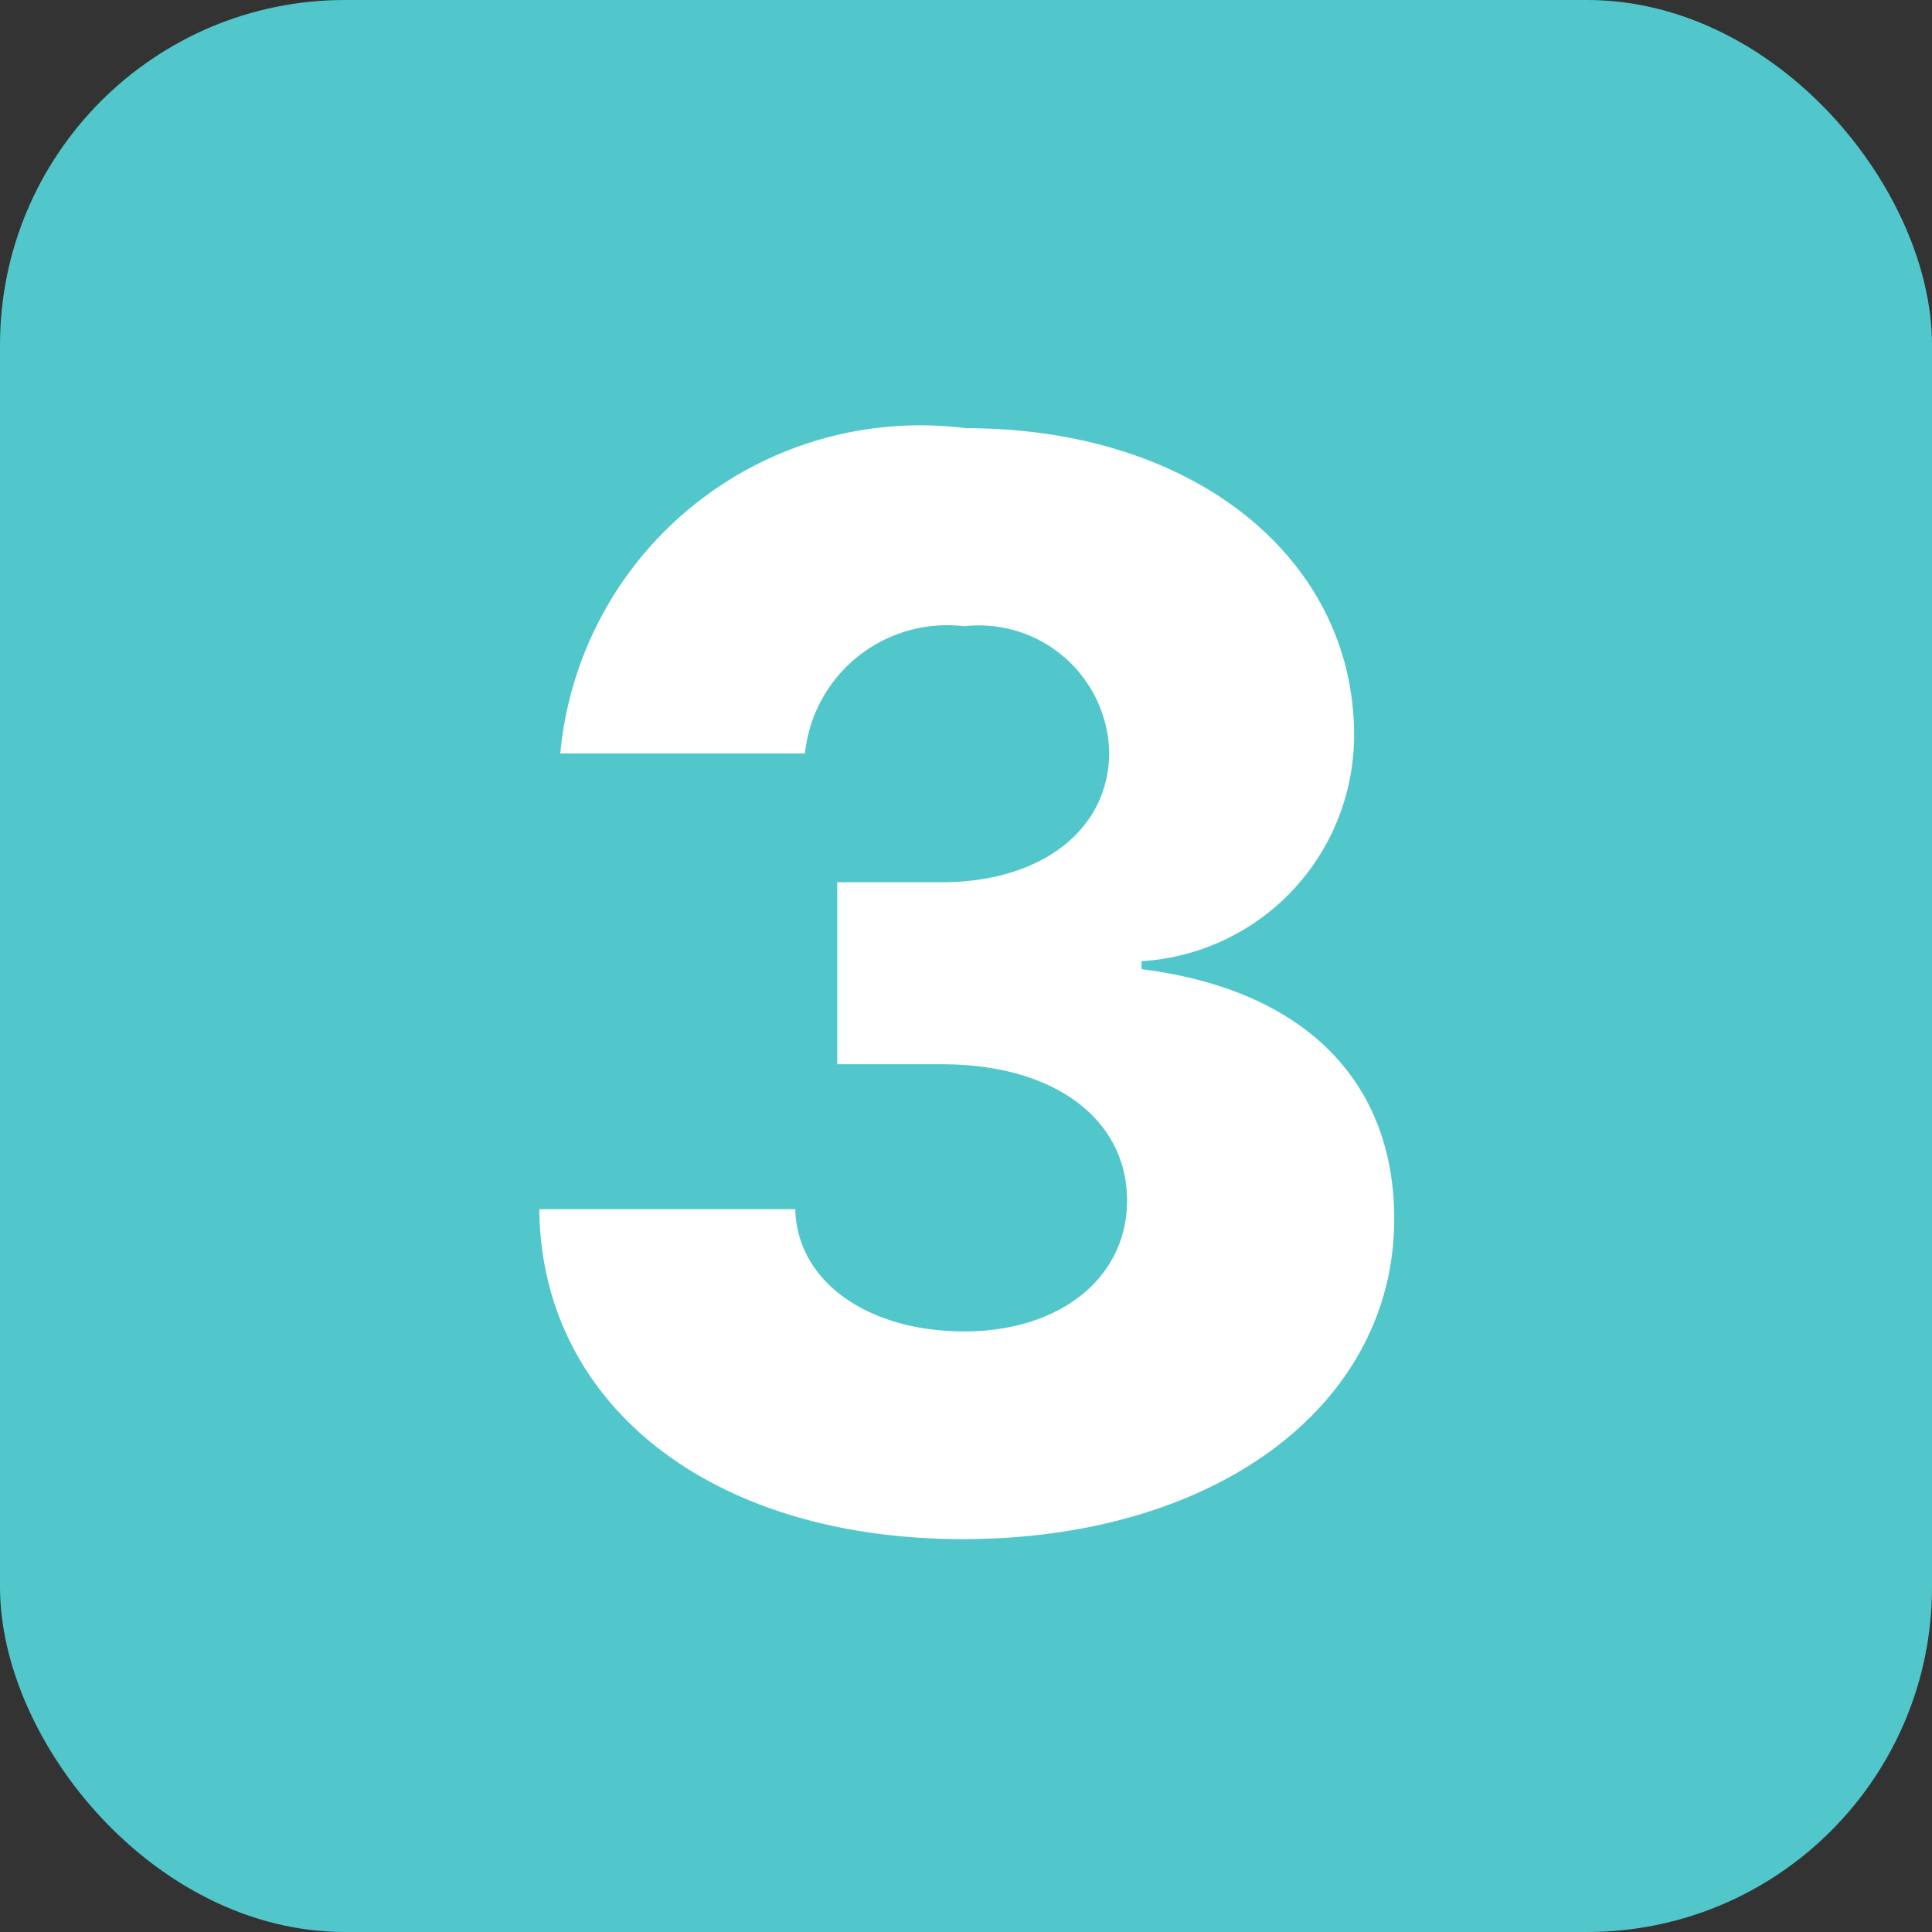
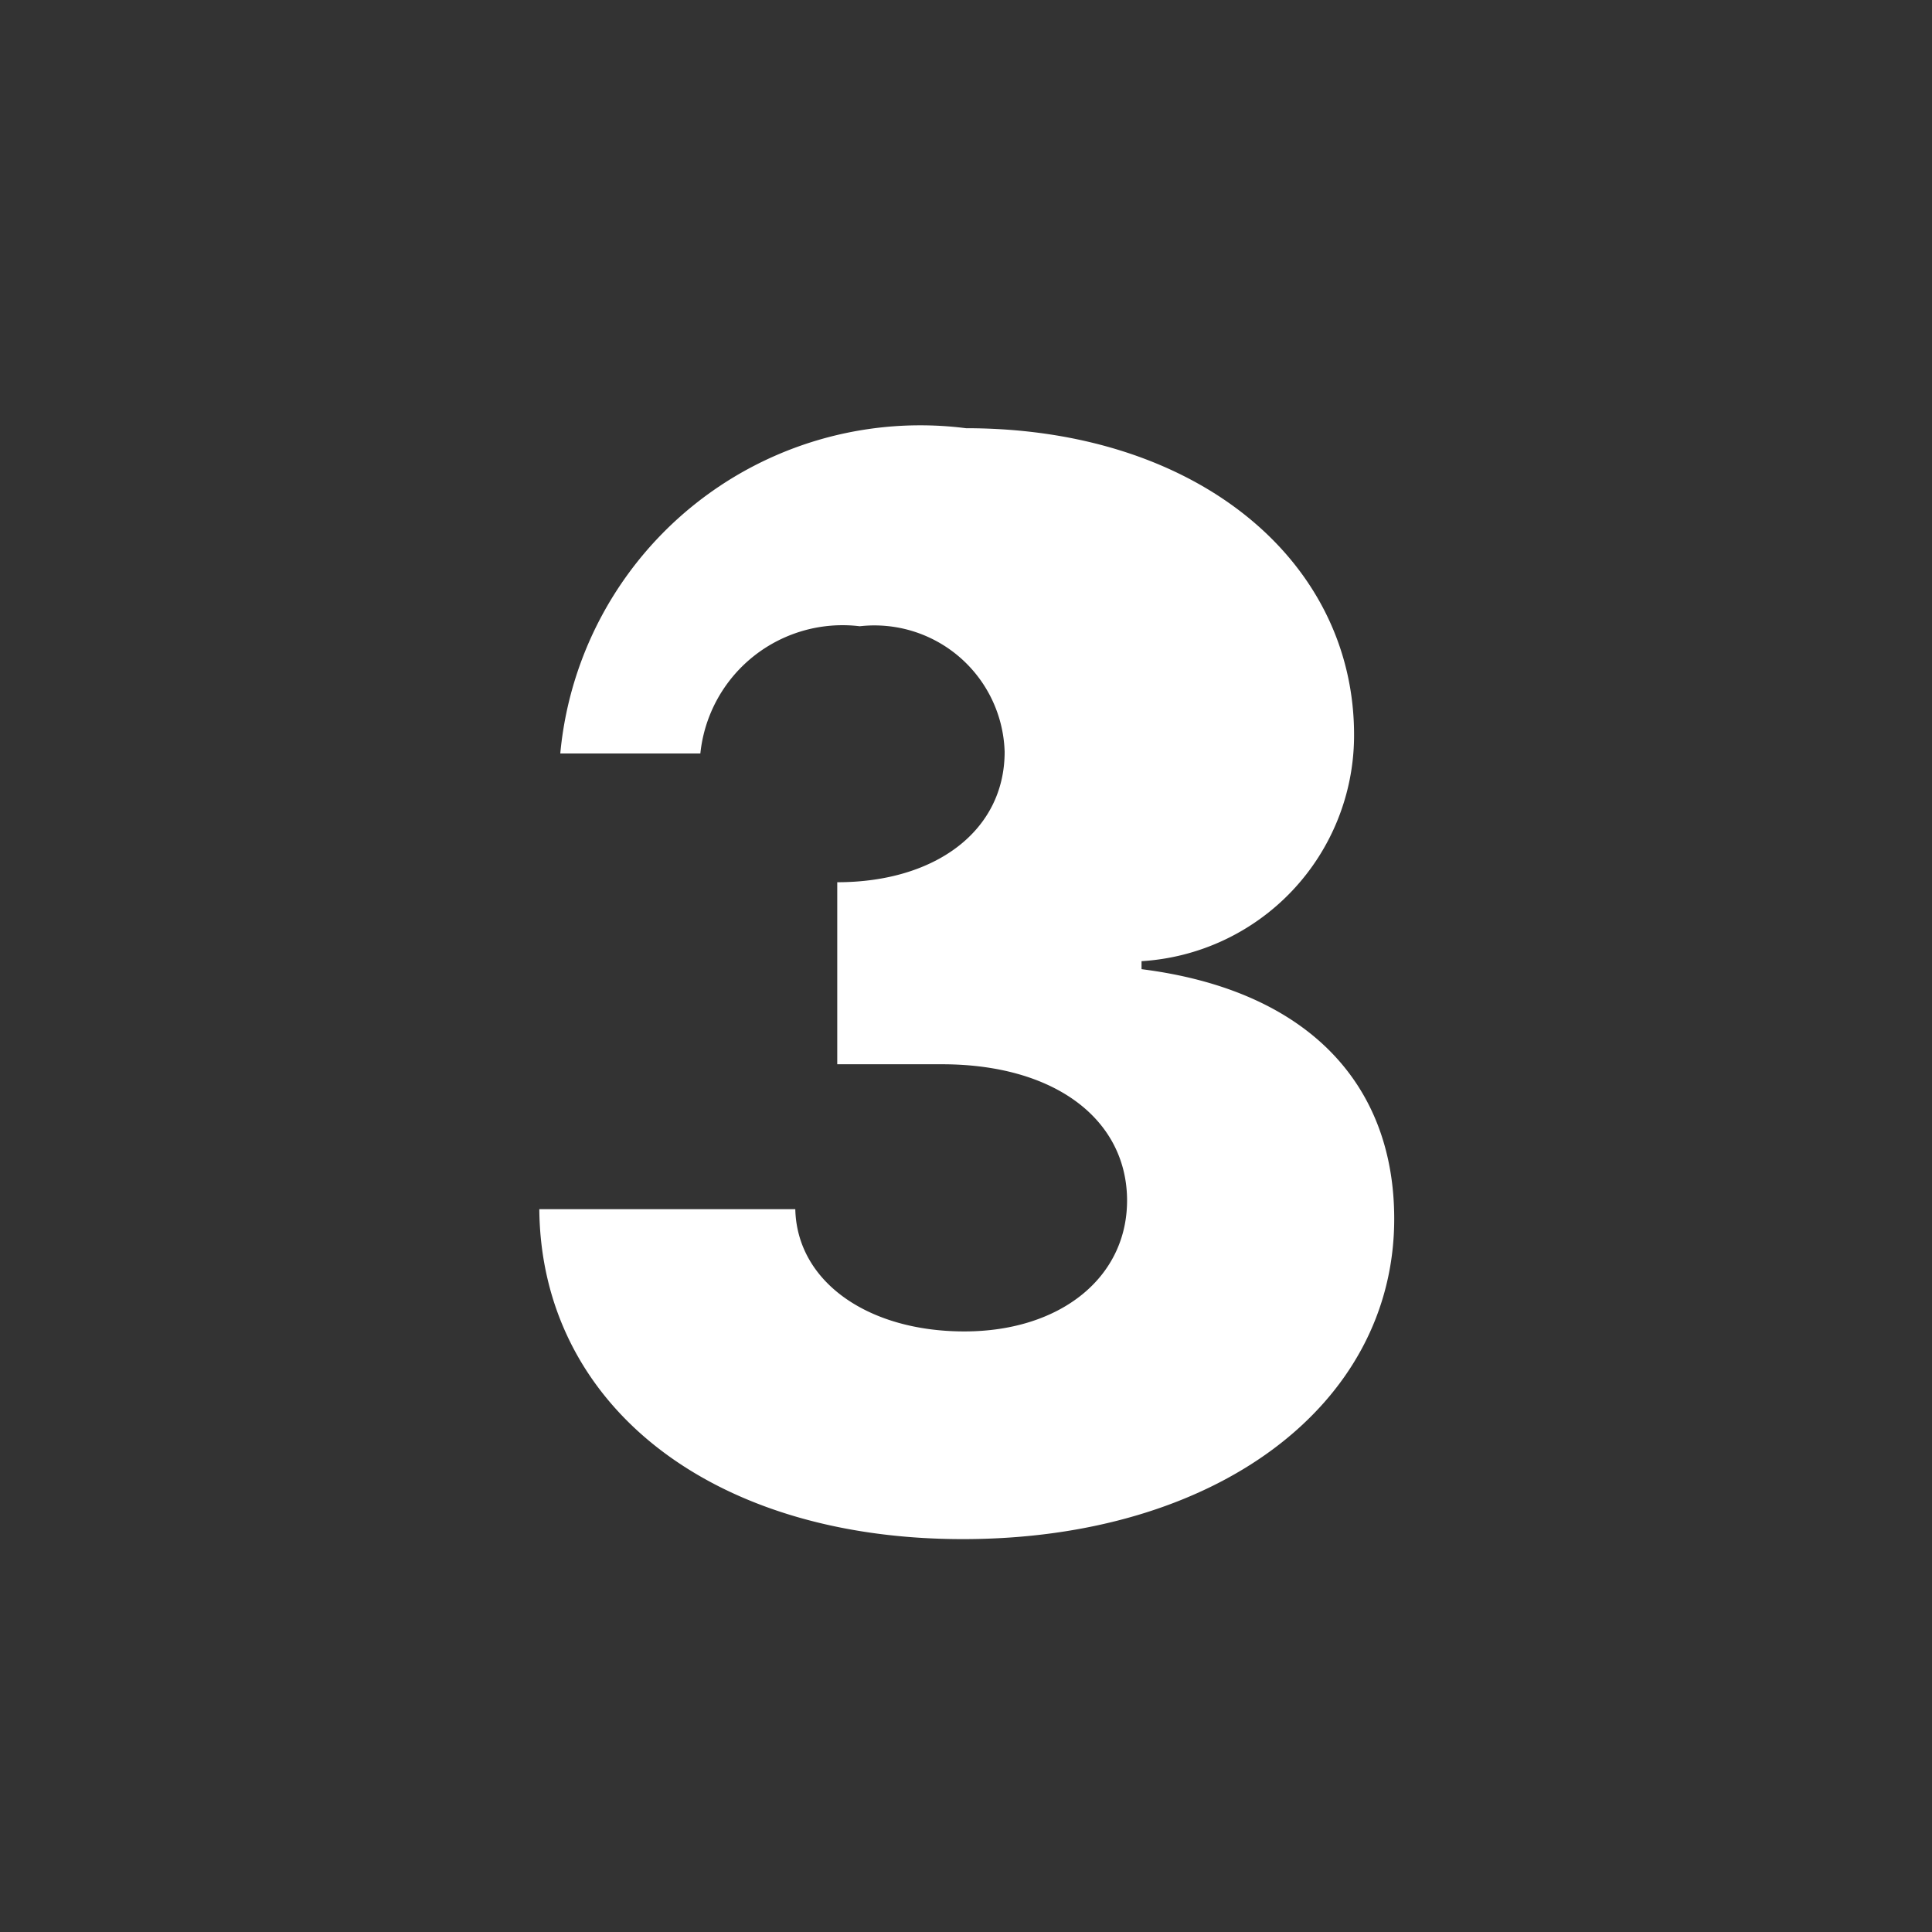
<svg xmlns="http://www.w3.org/2000/svg" width="14" height="14" viewBox="0 0 14 14">
  <rect x="0" y="0" width="14" height="14" fill="#333333" stroke="none" />
  <g fill-rule="nonzero" fill="none">
-     <rect fill="#51C7CC" width="14" height="14" rx="2.5" />
-     <path d="M3.897 8.762h1.866c.012.525.525.886 1.225.886.7 0 1.19-.396 1.179-.968-.012-.572-.525-.968-1.342-.968h-.758V6.393h.758c.712 0 1.213-.373 1.213-.945a.944.944 0 0 0-1.05-.91 1.036 1.036 0 0 0-1.155.922H4.06A2.62 2.62 0 0 1 7 3.103c1.68 0 2.823.969 2.812 2.24a1.64 1.64 0 0 1-1.54 1.622v.058c1.201.152 1.831.829 1.831 1.809 0 1.353-1.295 2.321-3.126 2.321-1.832 0-3.057-.98-3.069-2.391h-.011z" fill="#FFF" />
+     <path d="M3.897 8.762h1.866c.012.525.525.886 1.225.886.7 0 1.19-.396 1.179-.968-.012-.572-.525-.968-1.342-.968h-.758V6.393c.712 0 1.213-.373 1.213-.945a.944.944 0 0 0-1.05-.91 1.036 1.036 0 0 0-1.155.922H4.06A2.62 2.62 0 0 1 7 3.103c1.68 0 2.823.969 2.812 2.24a1.64 1.64 0 0 1-1.54 1.622v.058c1.201.152 1.831.829 1.831 1.809 0 1.353-1.295 2.321-3.126 2.321-1.832 0-3.057-.98-3.069-2.391h-.011z" fill="#FFF" />
  </g>
</svg>